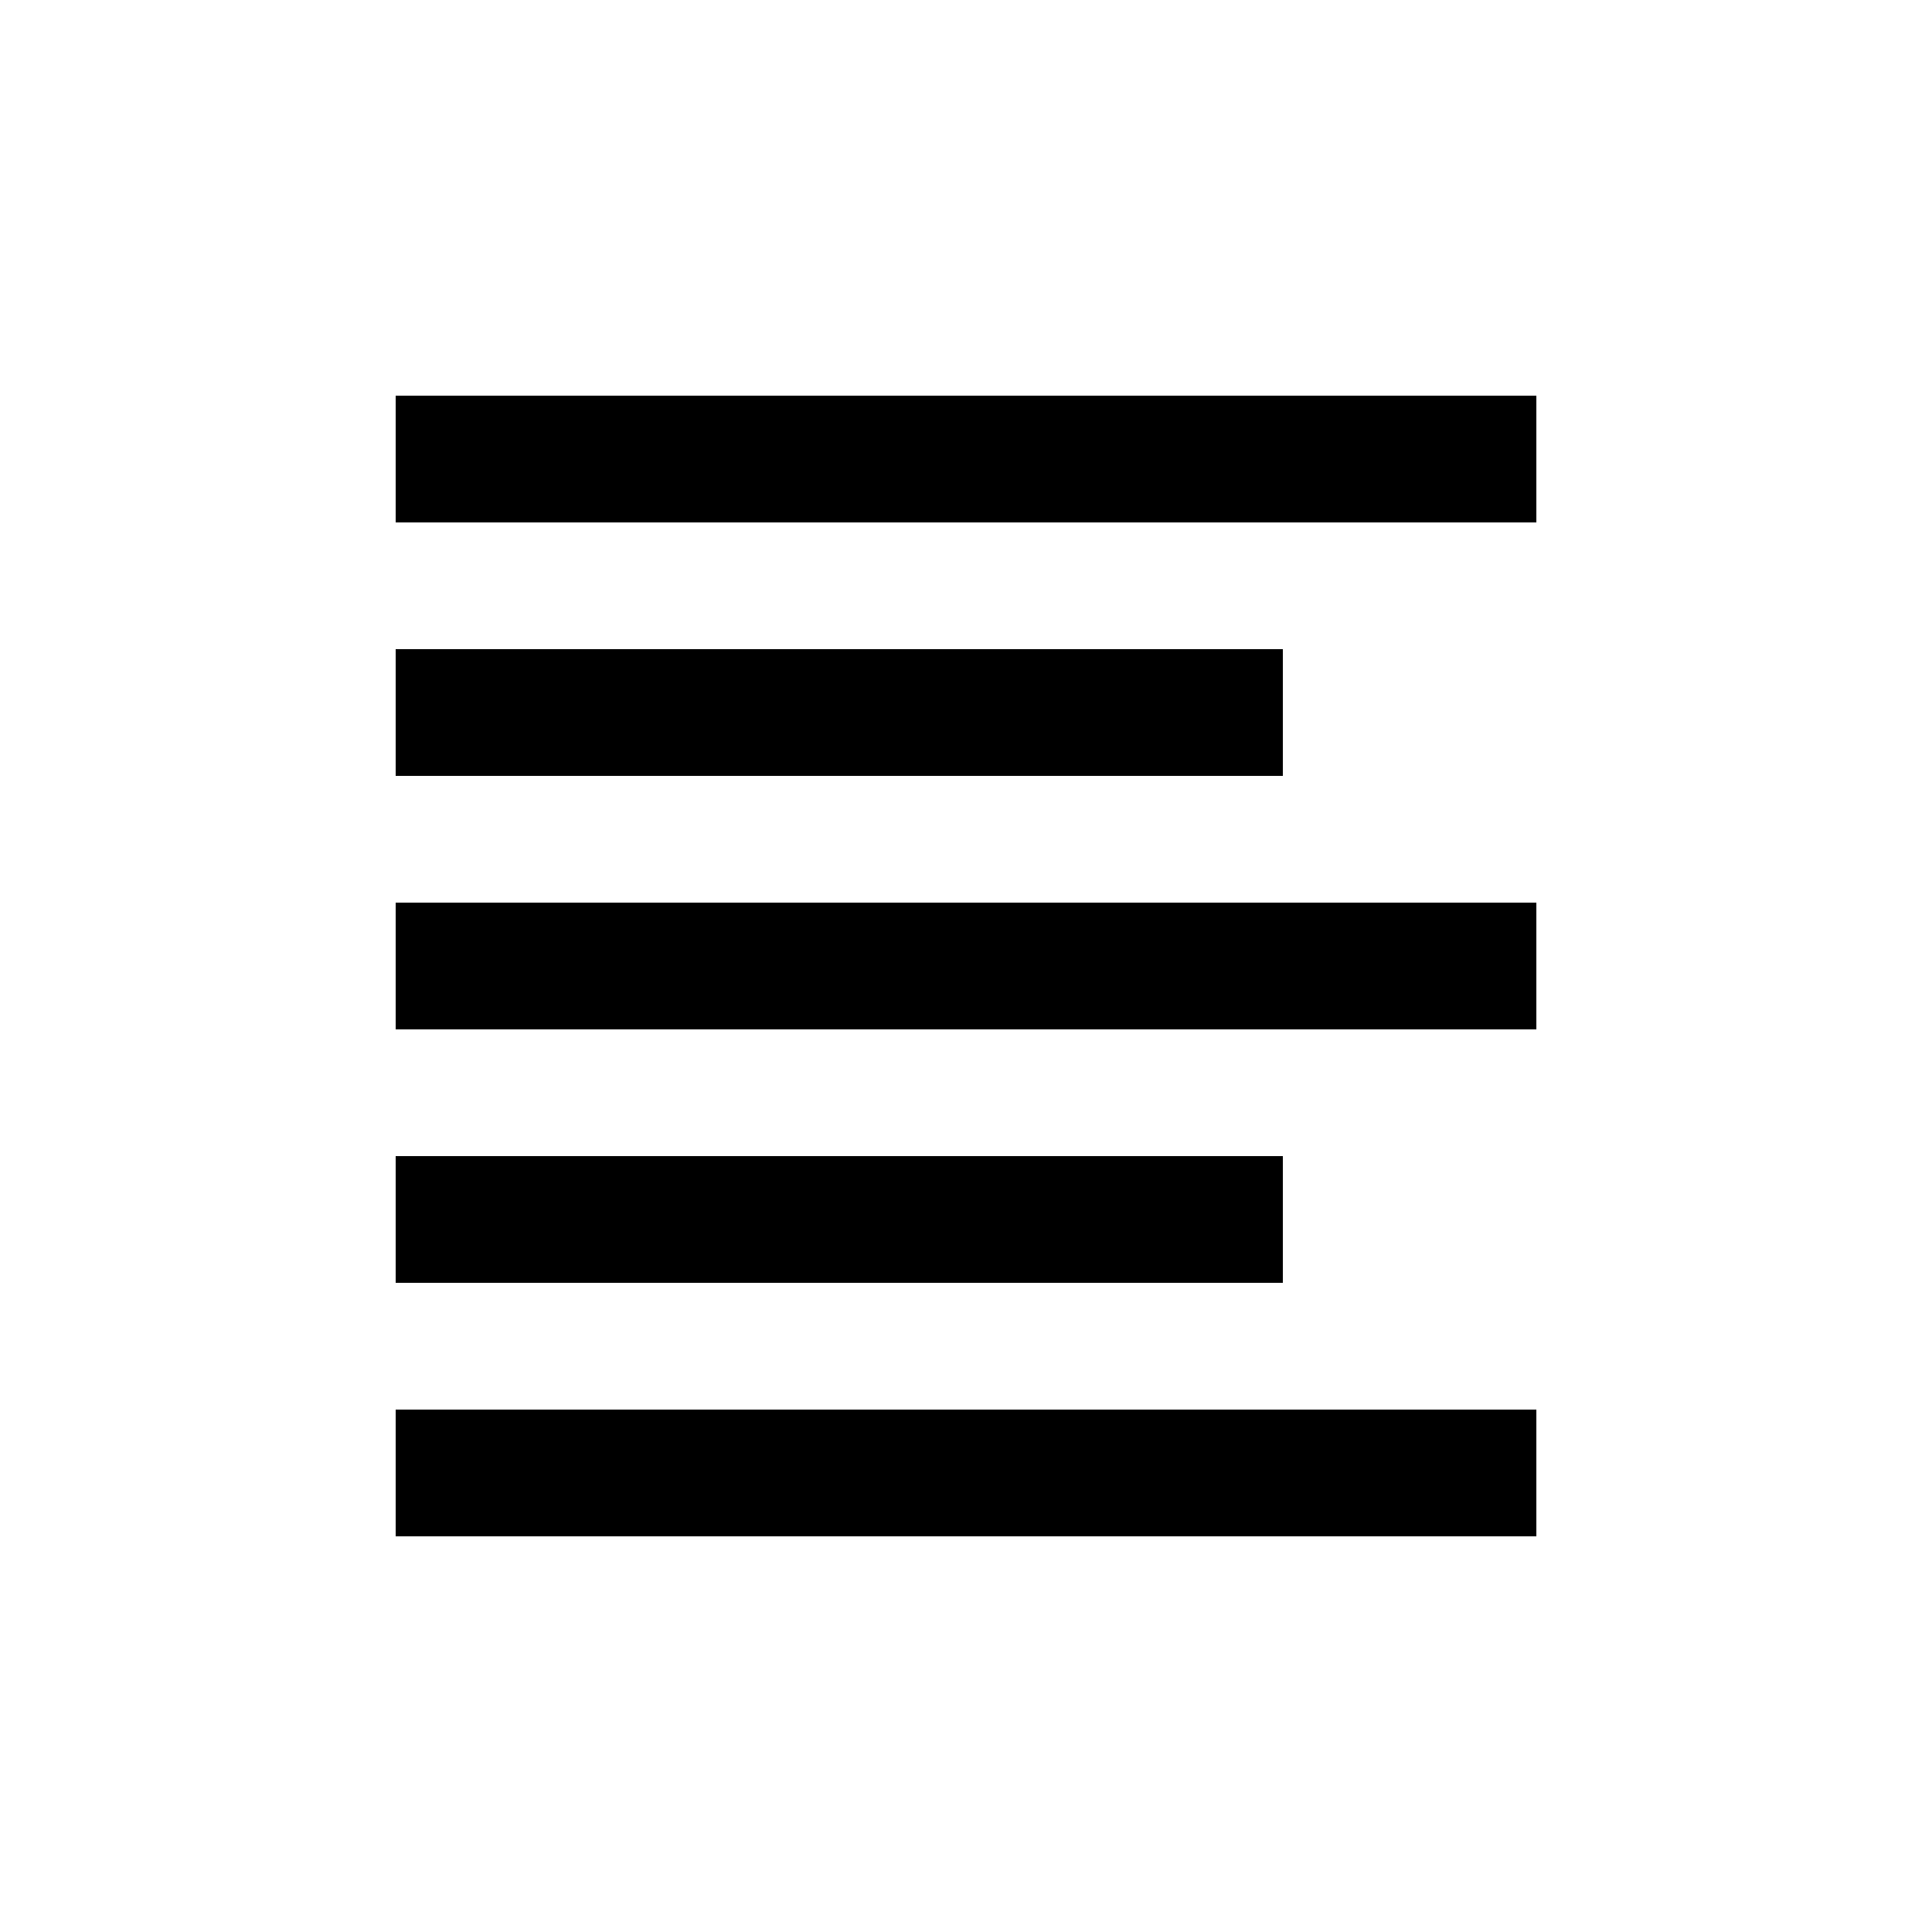
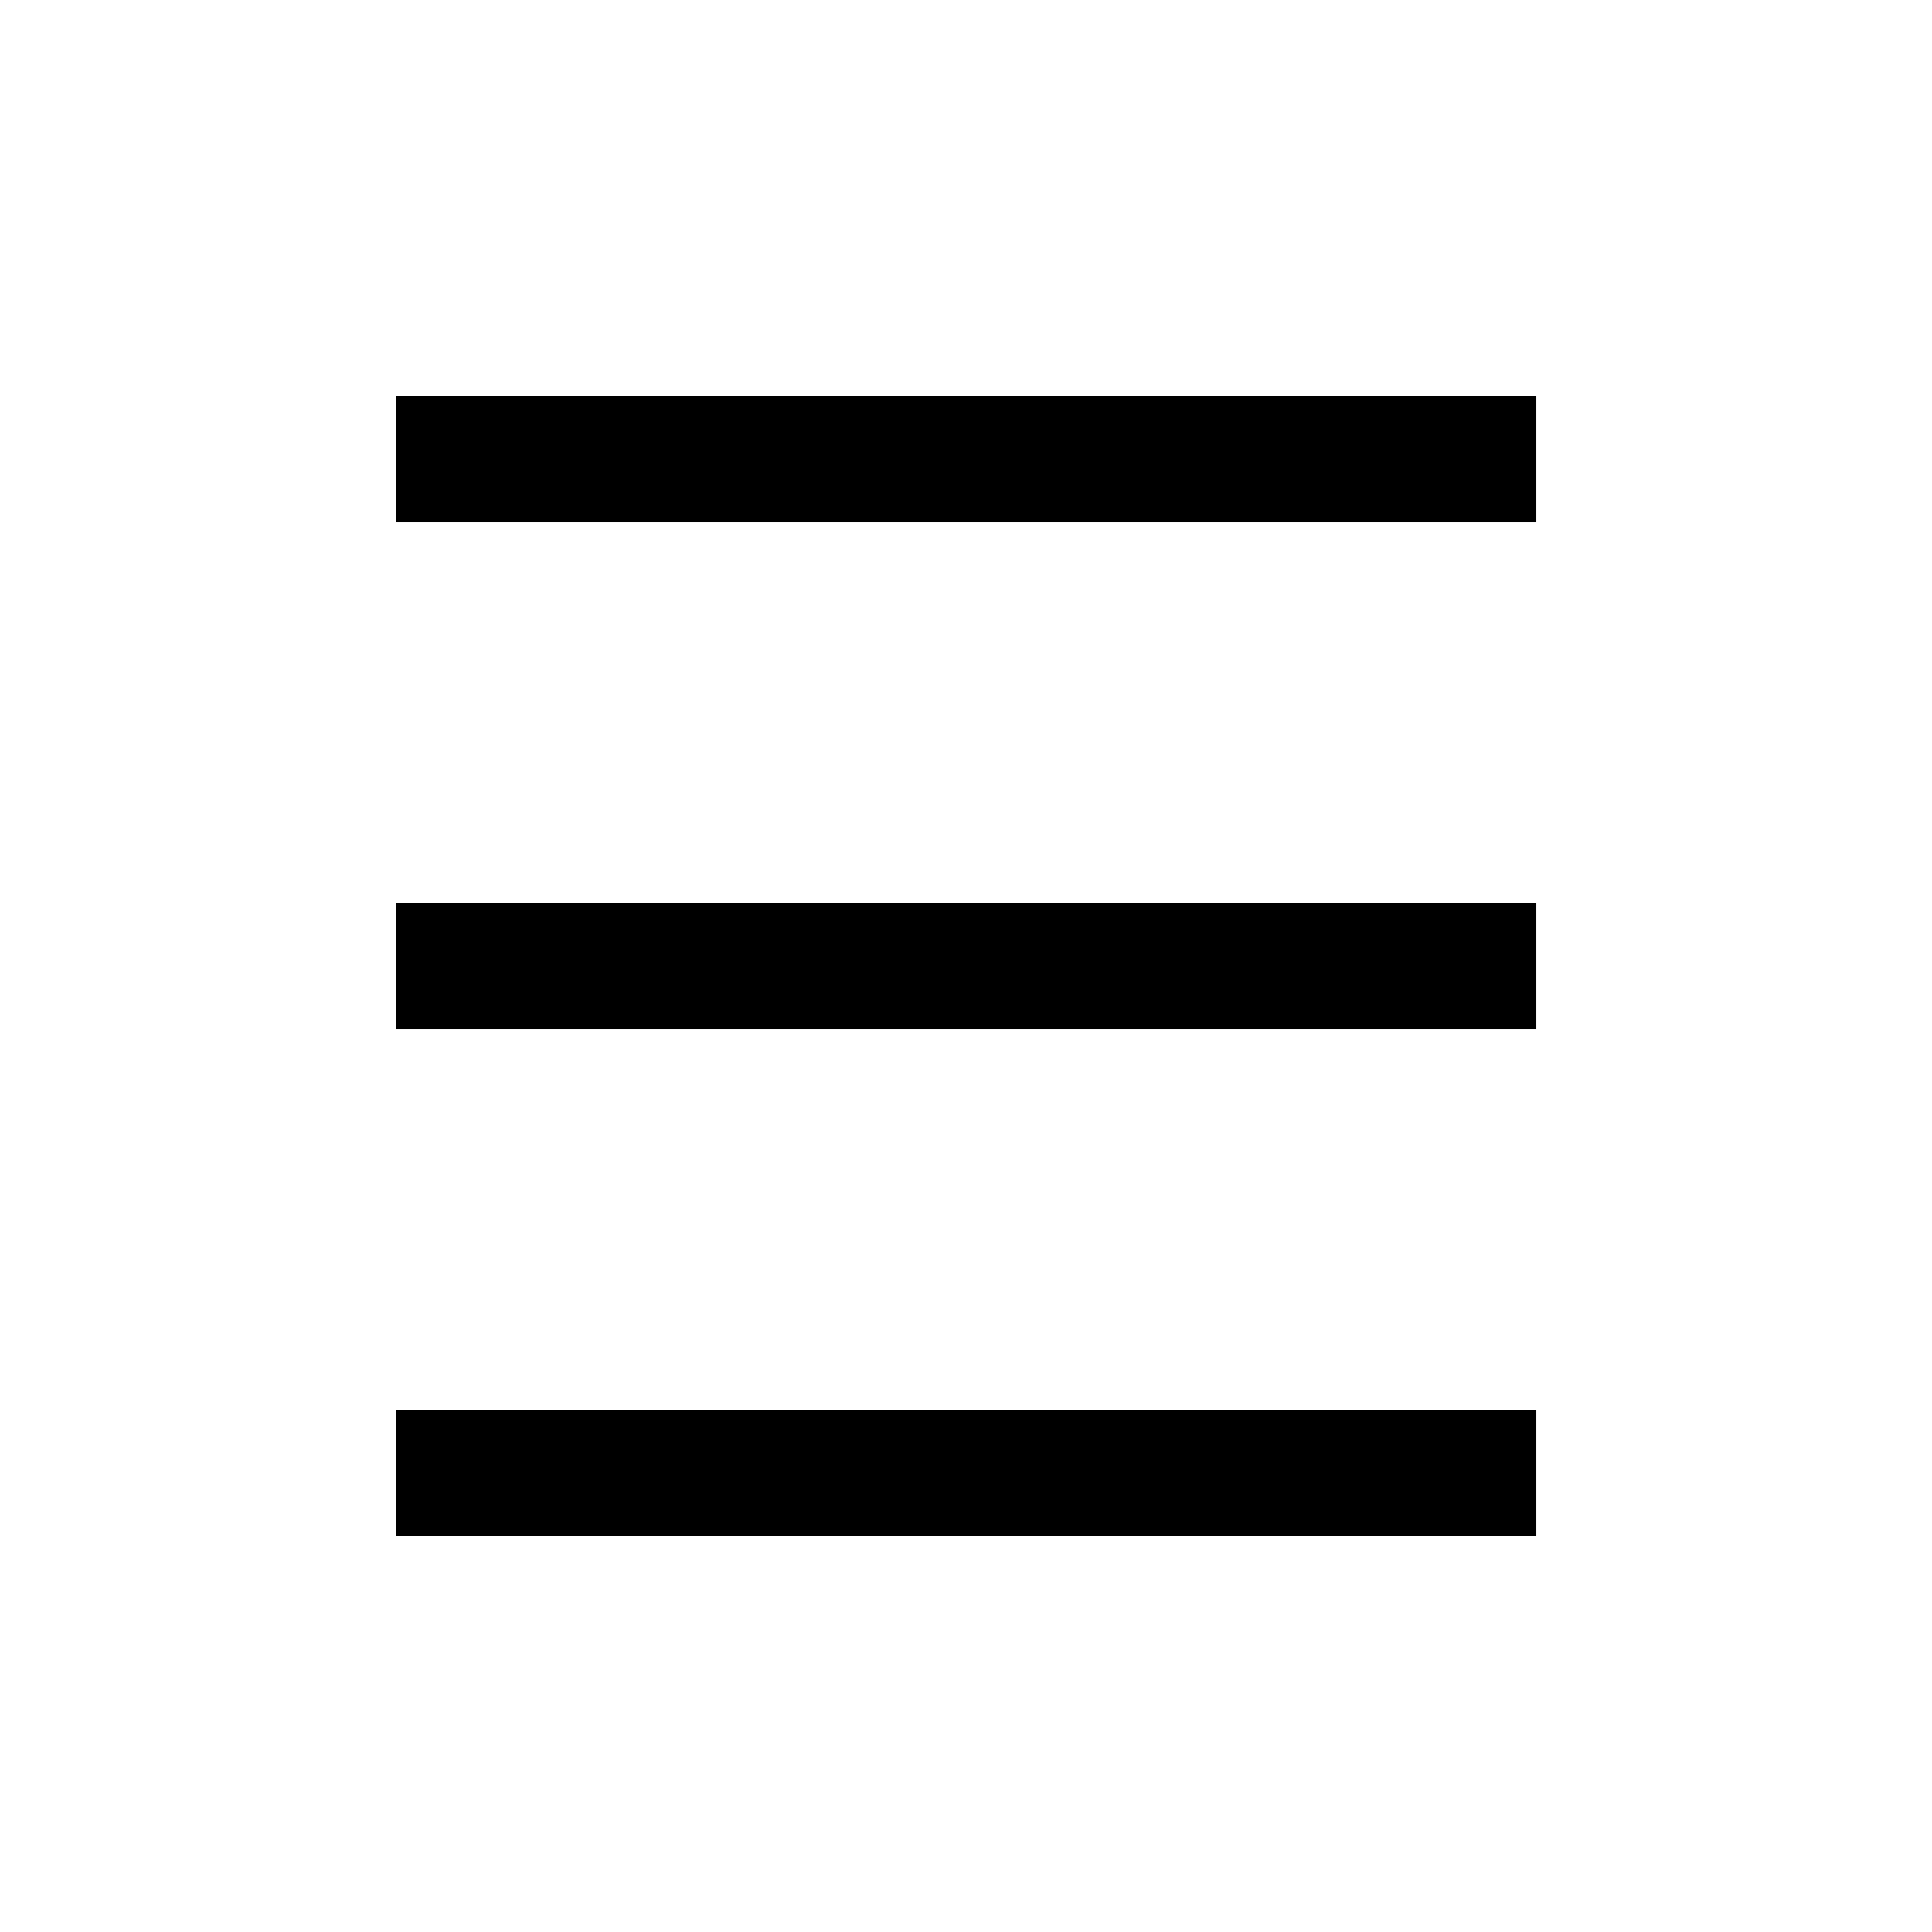
<svg xmlns="http://www.w3.org/2000/svg" fill="#000000" width="800px" height="800px" version="1.1" viewBox="144 144 512 512">
  <g>
    <path d="m248.86 248.86h302.29v33.59h-302.29z" />
-     <path d="m248.86 316.03h235.11v33.59h-235.11z" />
    <path d="m248.86 383.21h302.29v33.59h-302.29z" />
-     <path d="m248.86 450.38h235.11v33.582h-235.11z" />
    <path d="m248.86 517.56h302.29v33.582h-302.29z" />
  </g>
</svg>